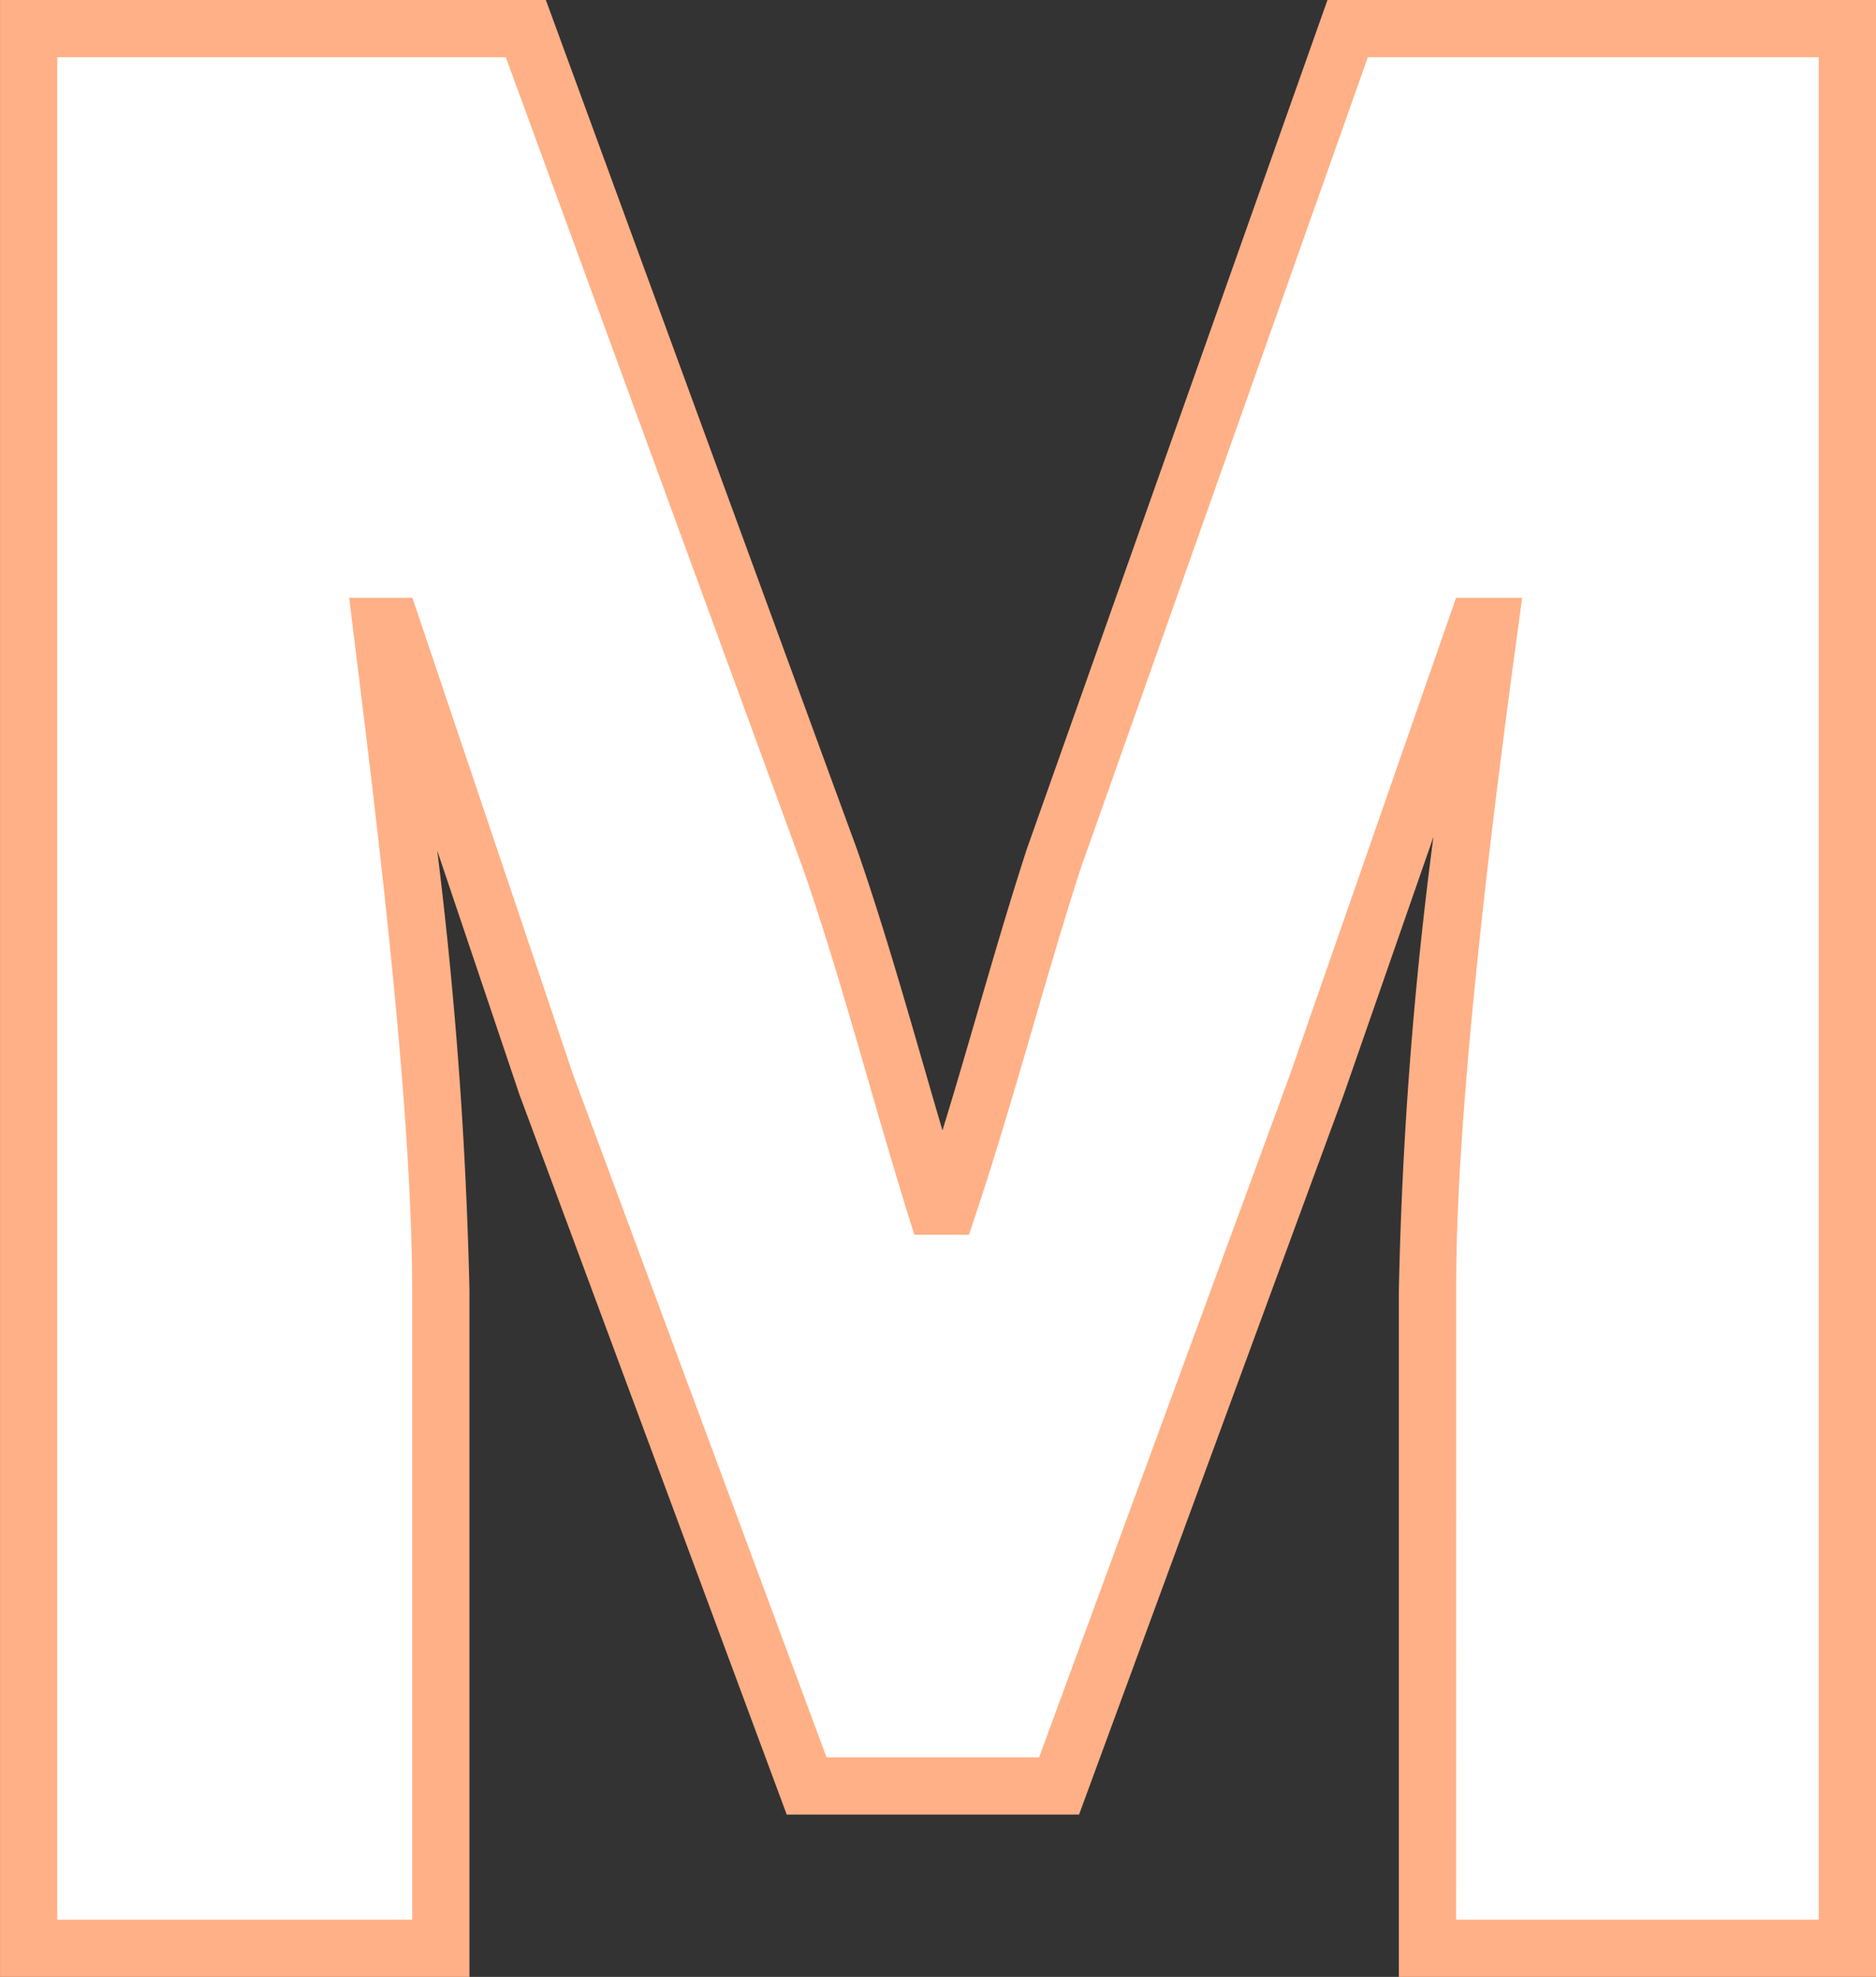
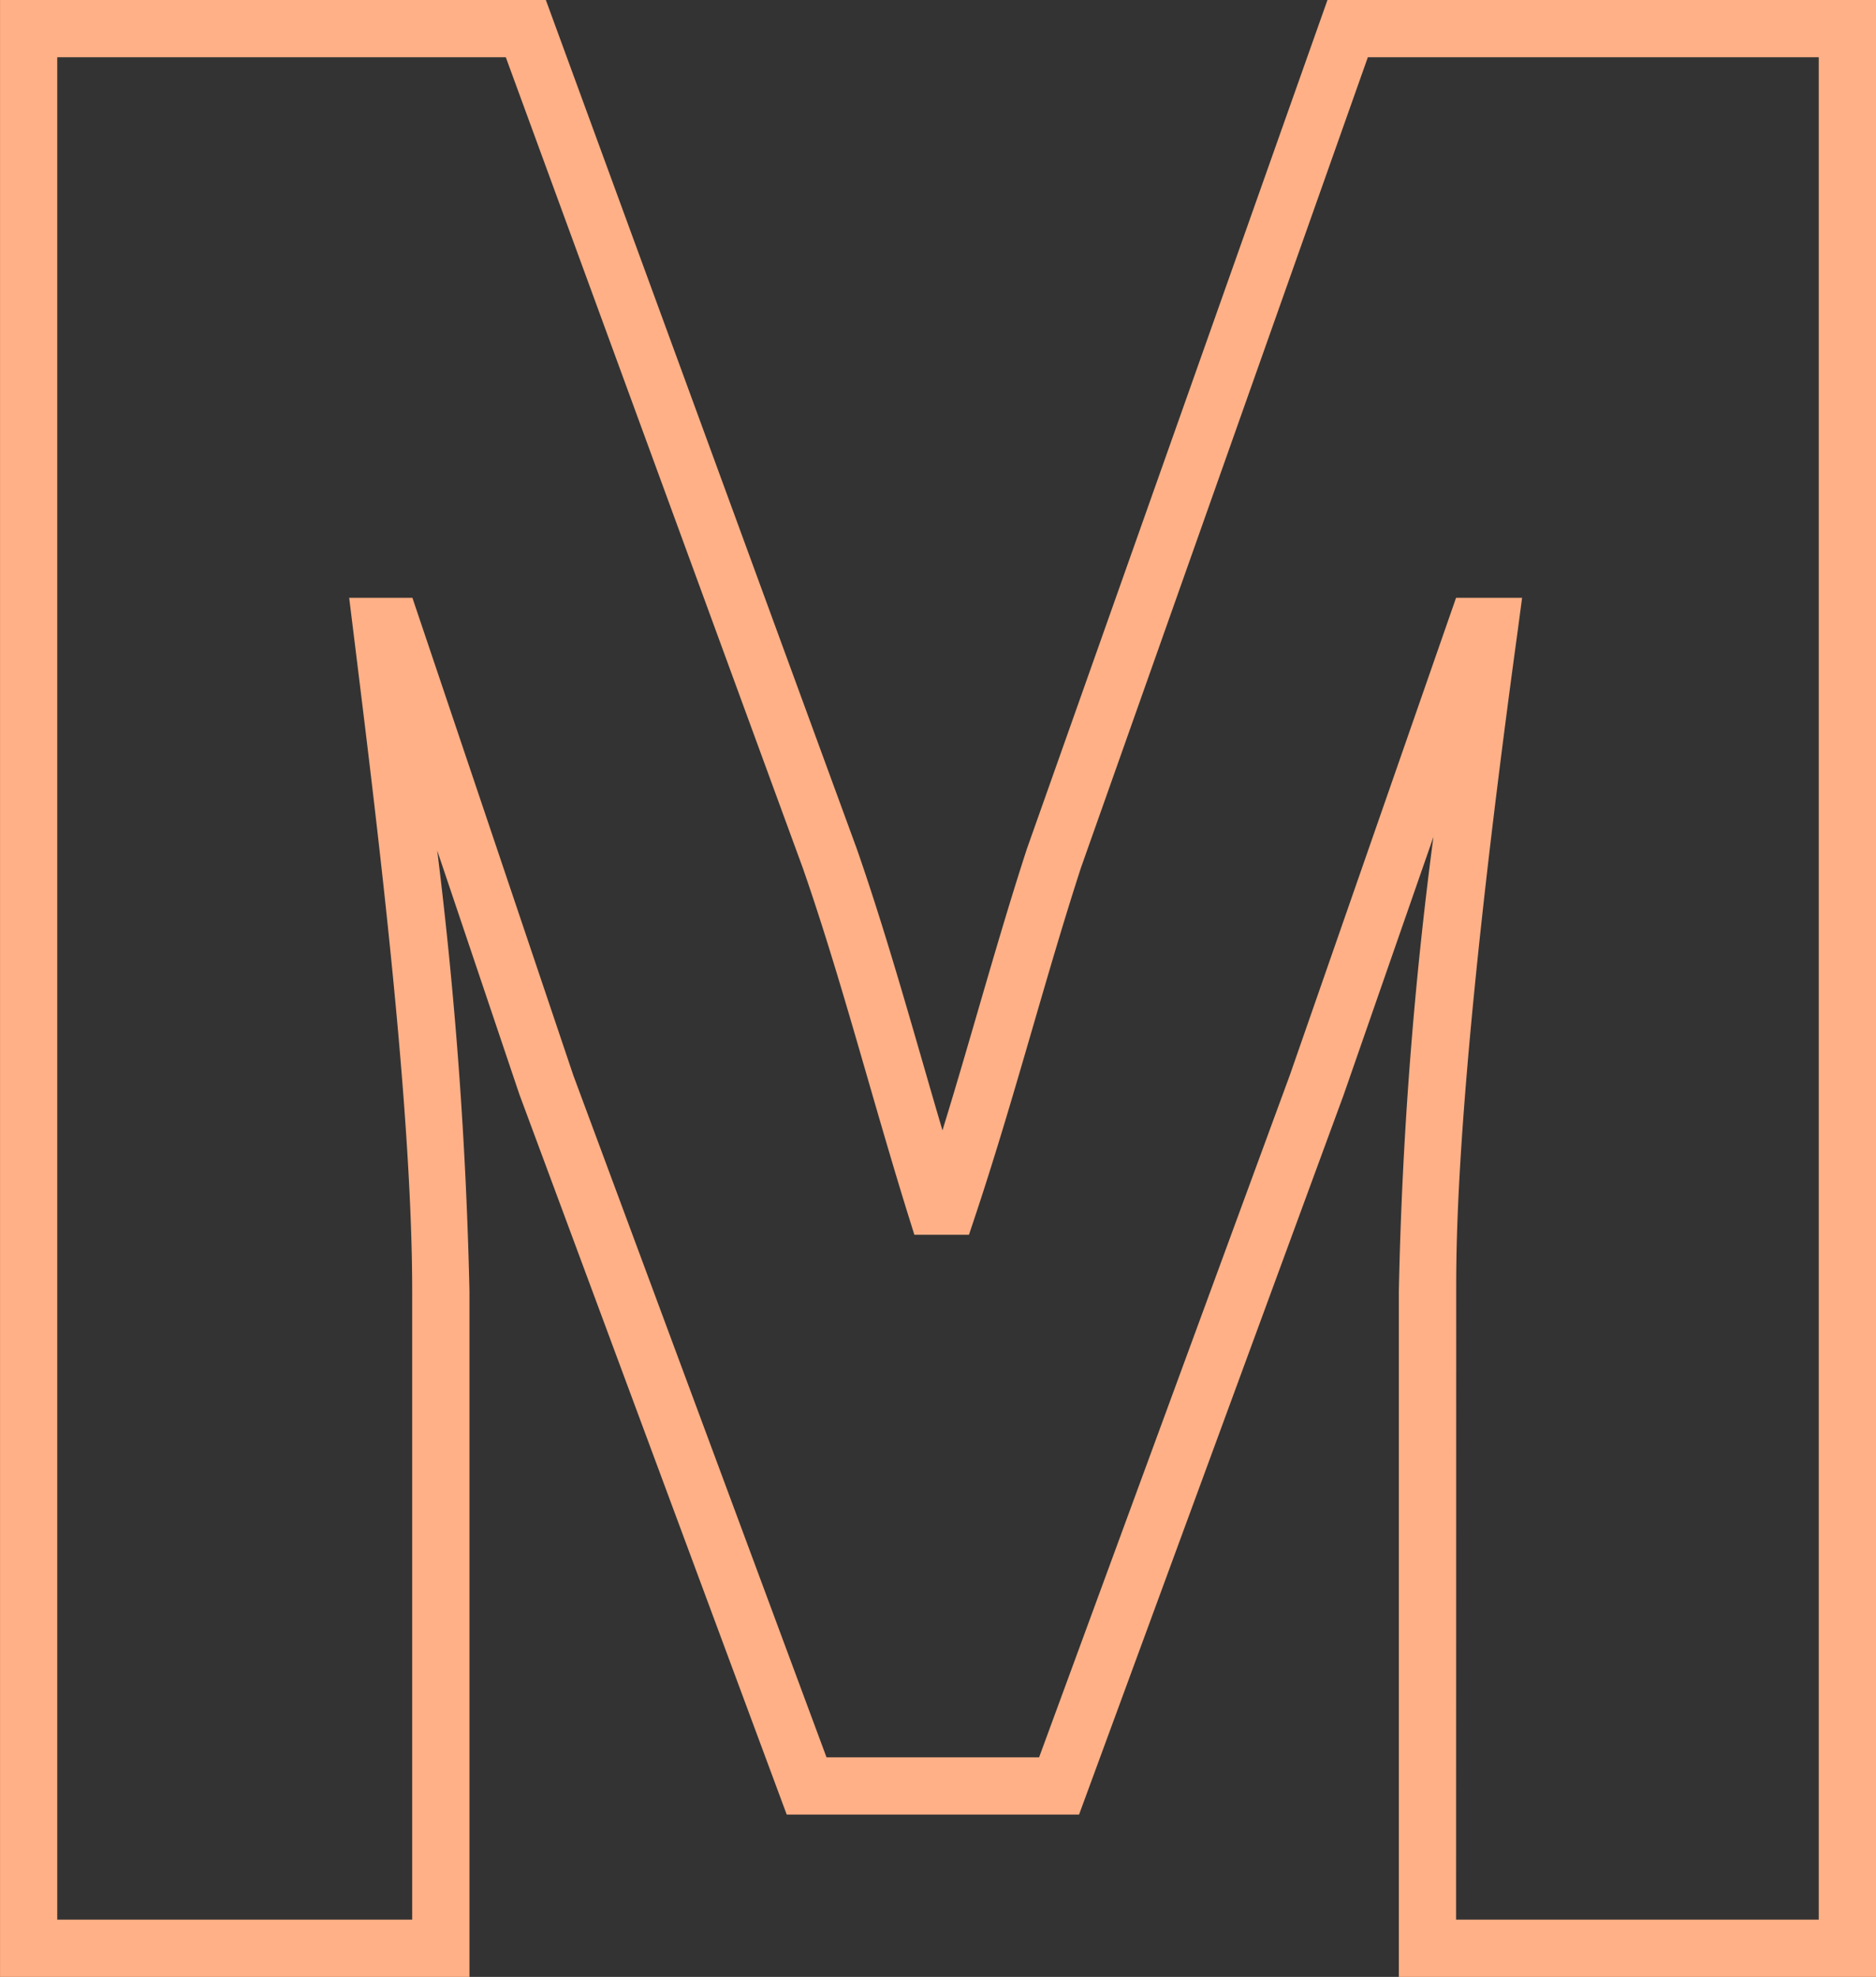
<svg xmlns="http://www.w3.org/2000/svg" width="65.54" height="69.05" viewBox="0 0 65.54 69.05">
  <rect x="0" y="0" width="65.54" height="69.05" fill="#333333" stroke="none" />
  <g id="グループ_248801" data-name="グループ 248801" transform="translate(-2494.266 -662.74)">
-     <path id="パス_249158" data-name="パス 249158" d="M-31.725,0h14.4V-22.95c0-6.66-1.26-16.65-2.07-23.22h.36l5.4,16.02,9.09,24.48h8.82l9-24.48,5.58-16.02h.45c-.9,6.57-2.16,16.56-2.16,23.22V0h14.67V-67.05H14.355L4.1-38.07C2.835-34.2,1.755-29.97.4-25.92h-.45c-1.26-4.05-2.34-8.28-3.69-12.15l-10.62-28.98h-17.37Z" transform="translate(2526.991 730.79)" fill="#fff" />
    <path id="パス_249158_-_アウトライン" data-name="パス 249158 - アウトライン" d="M32.815,1H16.145V-22.95a143.581,143.581,0,0,1,1.208-15.868L14.214-29.8,4.973-4.67H-5.24l-9.342-25.161-2.868-8.509a151.922,151.922,0,0,1,1.126,15.39V1h-16.4V-68.05h19.069L-2.791-38.4c.842,2.414,1.59,5,2.313,7.5.222.769.448,1.55.679,2.332.428-1.388.835-2.787,1.233-4.156.548-1.882,1.114-3.827,1.71-5.657l.008-.024,10.5-29.646H32.815ZM18.145-1h12.67V-66.05H15.062l-10.02,28.3c-.585,1.8-1.12,3.637-1.687,5.585-.628,2.159-1.278,4.391-2,6.559l-.228.684H-.781l-.219-.7c-.485-1.56-.95-3.166-1.4-4.719-.715-2.473-1.455-5.03-2.278-7.391L-15.054-66.05H-30.725V-1h12.4V-22.95c0-6.387-1.194-16.06-1.984-22.46l-.217-1.76h2.209l5.624,16.686L-3.85-6.67H3.577l8.756-23.817L18.144-47.17h2.307L20.3-46.034c-2.151,15.7-2.151,21.258-2.151,23.084Z" transform="translate(2526.991 730.79)" fill="#ffb086" />
  </g>
</svg>